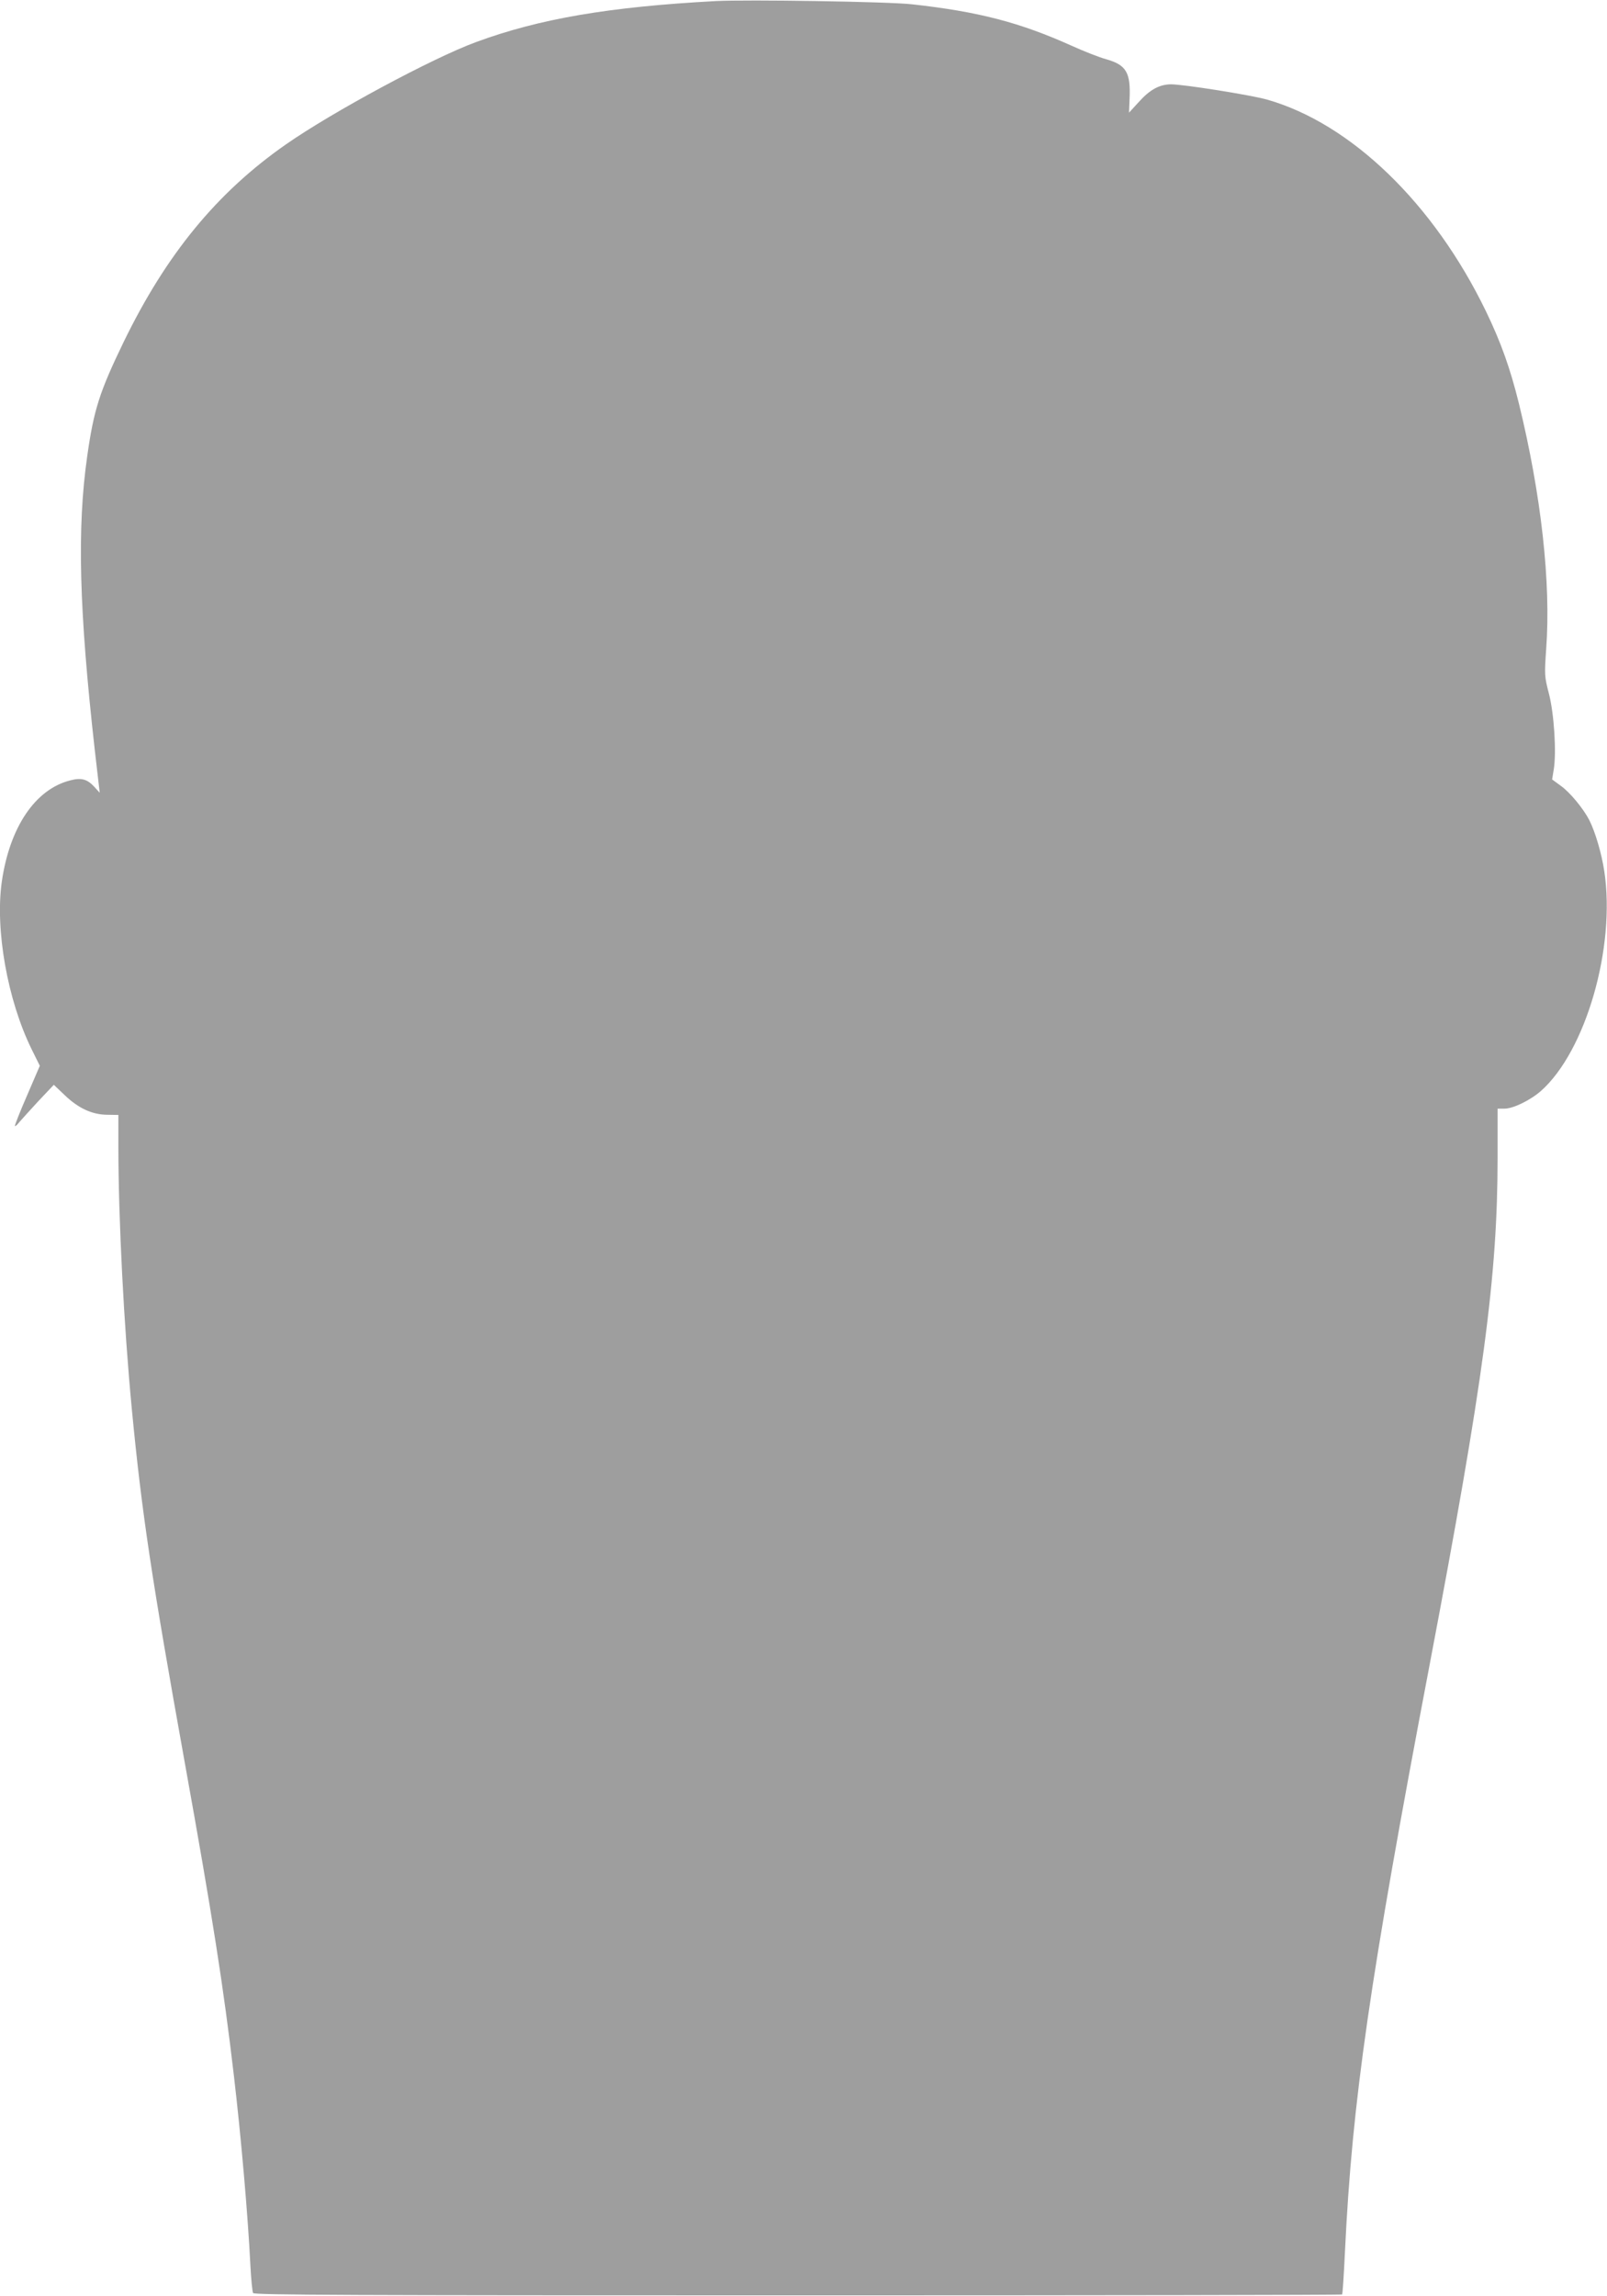
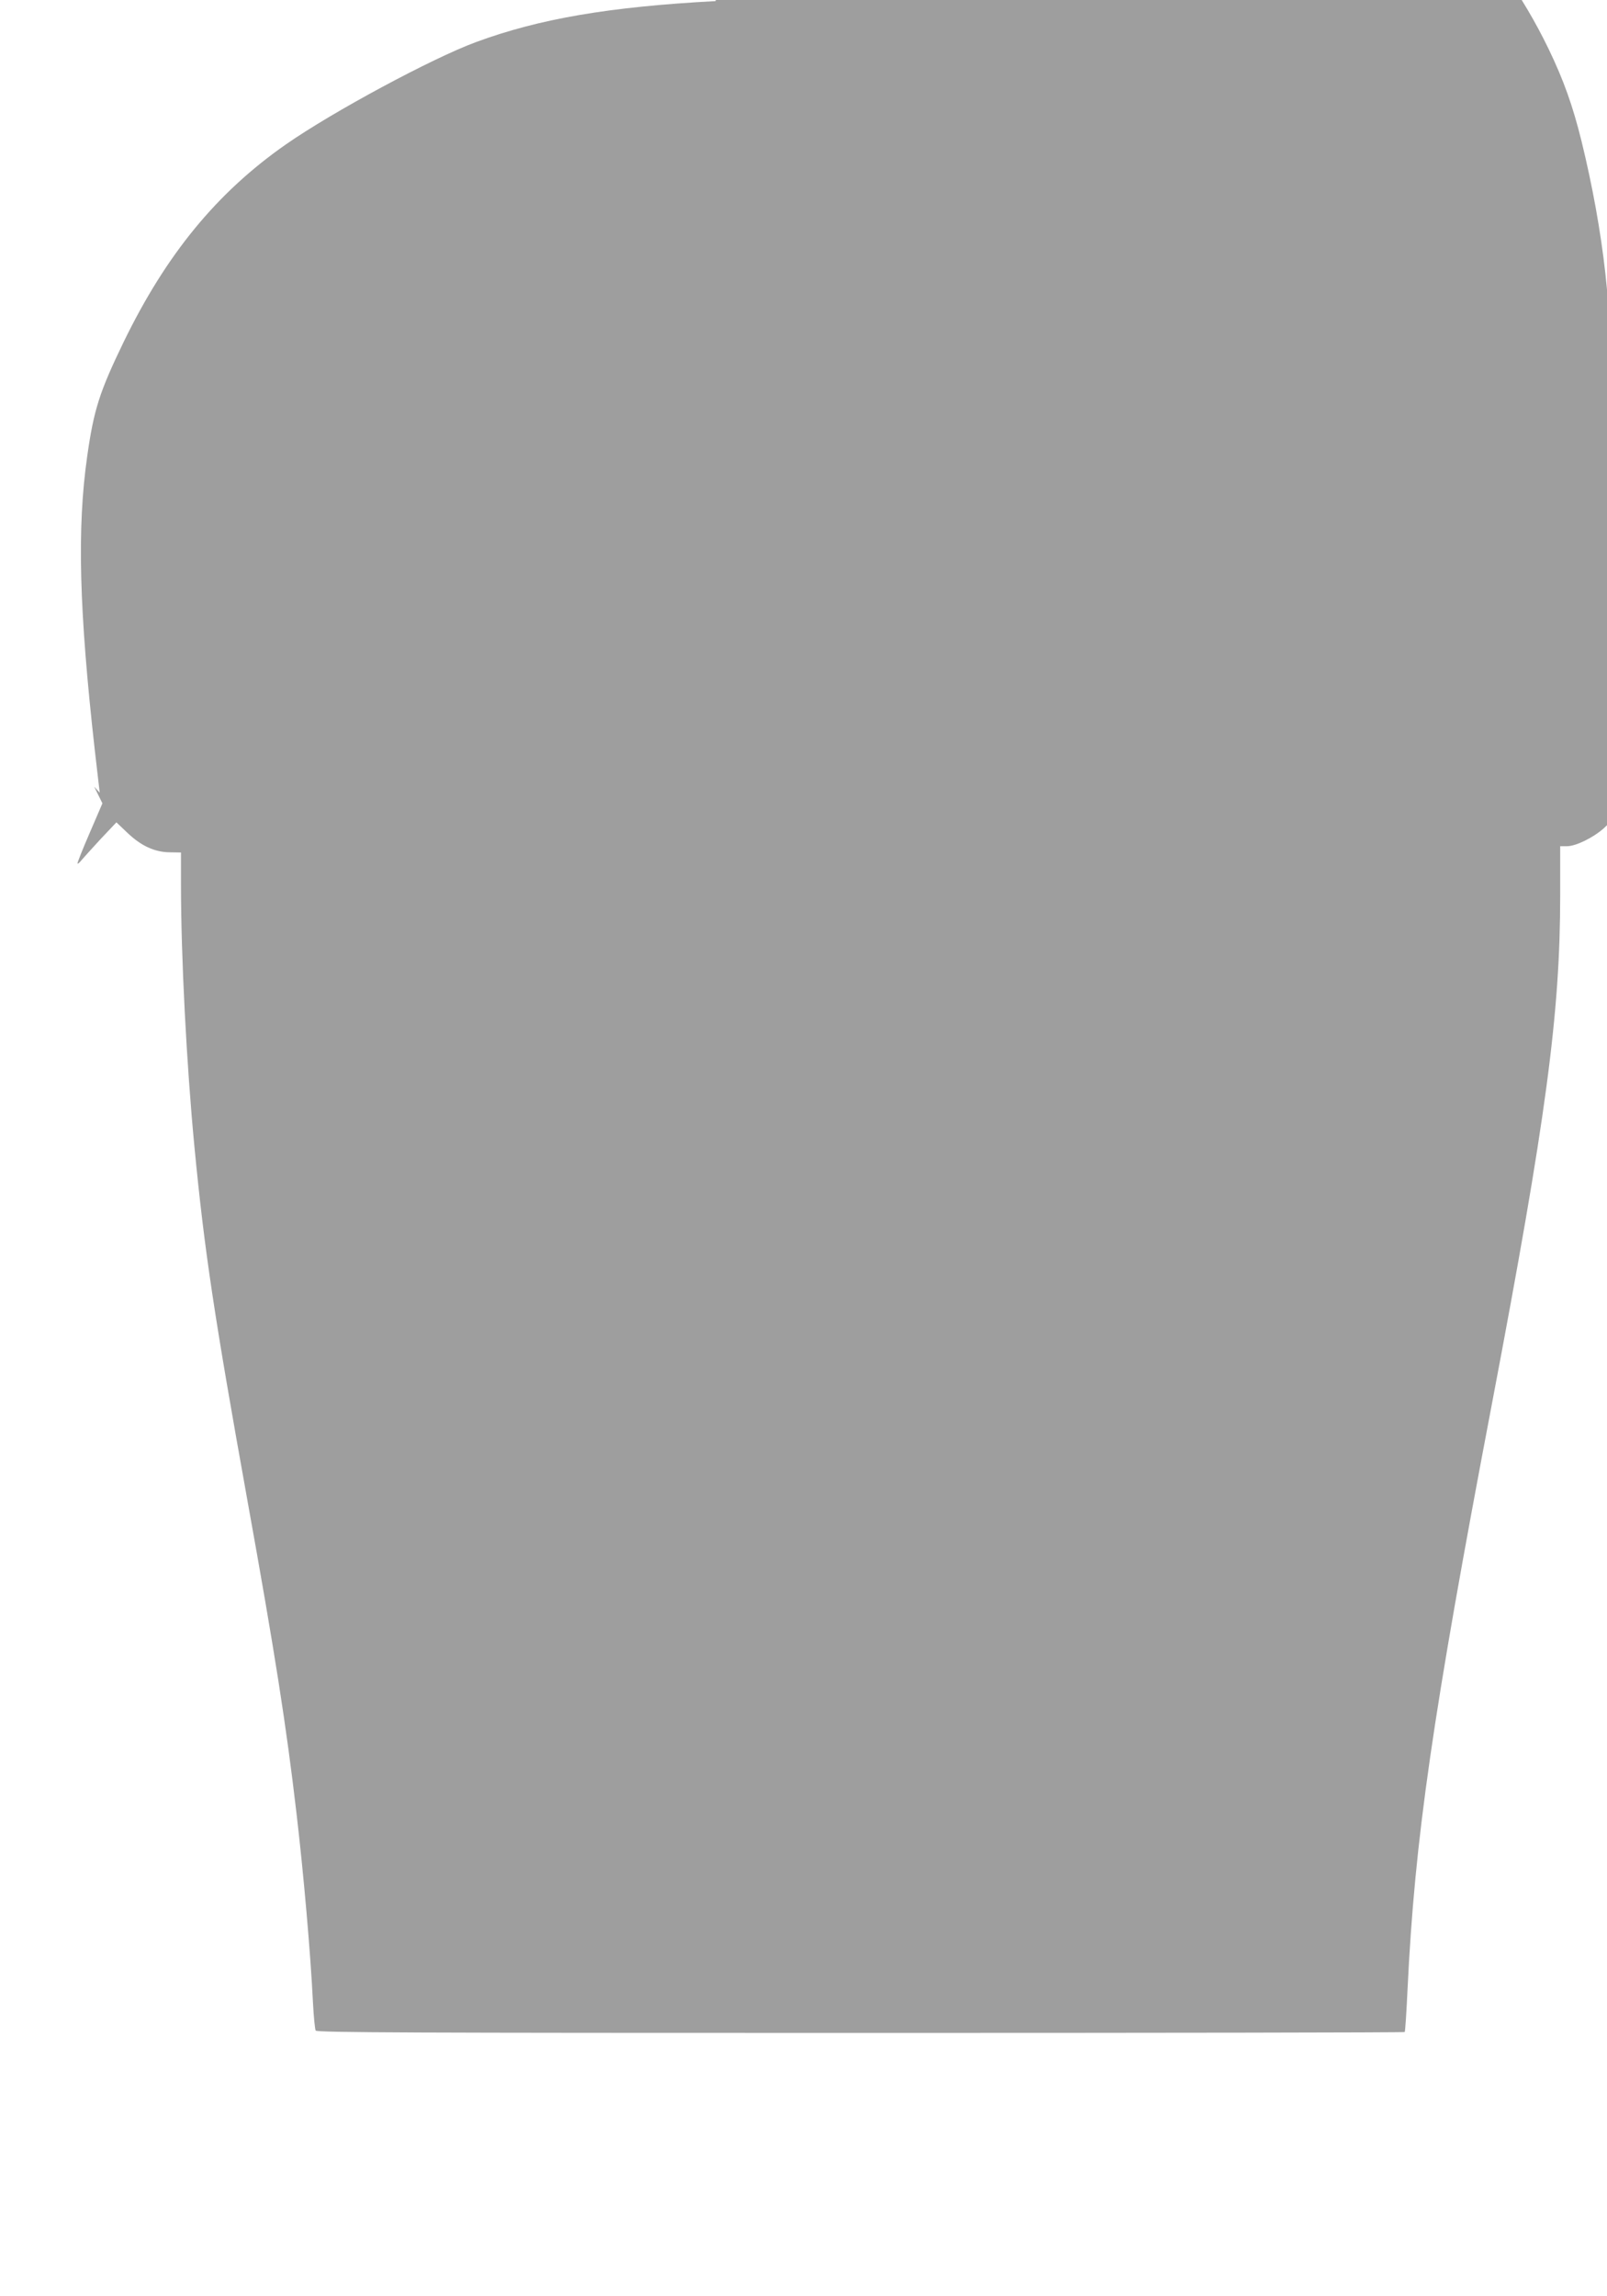
<svg xmlns="http://www.w3.org/2000/svg" version="1.0" width="896pt" height="1280pt" viewBox="0 0 896 1280" preserveAspectRatio="xMidYMid meet">
  <g transform="translate(0,1280) scale(0.1,-0.1)" fill="#9e9e9e" stroke="none">
-     <path d="M3990 12794 c-593 -32 -982 -98 -1337 -229 -244 -90 -798 -388 -1059 -570 -384 -268 -666 -611 -904 -1100 -135 -279 -167 -378 -204 -640 -57 -400 -45 -856 42 -1632 l28 -242 -31 34 c-39 42 -72 51 -133 35 -195 -49 -338 -260 -382 -565 -38 -268 32 -660 166 -933 l46 -93 -71 -165 c-40 -92 -70 -168 -68 -171 3 -2 13 7 24 21 11 13 59 66 106 117 l87 92 60 -57 c77 -74 153 -109 237 -110 l63 -1 0 -175 c0 -406 31 -1005 75 -1465 56 -584 111 -946 296 -1975 152 -843 216 -1250 273 -1740 40 -339 79 -788 92 -1057 4 -78 11 -147 15 -155 7 -11 535 -13 3038 -13 1666 0 3032 2 3034 5 3 3 10 111 16 240 40 835 138 1515 471 3265 302 1589 380 2171 380 2833 l0 272 38 0 c49 0 145 47 204 99 250 222 417 801 353 1224 -15 99 -50 219 -84 286 -33 64 -108 155 -159 191 l-48 35 9 55 c16 96 2 313 -27 424 -25 97 -25 103 -15 250 27 368 -28 859 -152 1366 -49 198 -100 341 -184 515 -291 601 -753 1047 -1221 1180 -94 26 -465 85 -536 85 -64 -1 -117 -30 -178 -98 l-55 -60 3 75 c7 149 -18 191 -131 223 -40 11 -126 45 -192 75 -289 130 -519 190 -890 231 -133 15 -917 27 -1095 18z" />
+     <path d="M3990 12794 c-593 -32 -982 -98 -1337 -229 -244 -90 -798 -388 -1059 -570 -384 -268 -666 -611 -904 -1100 -135 -279 -167 -378 -204 -640 -57 -400 -45 -856 42 -1632 l28 -242 -31 34 l46 -93 -71 -165 c-40 -92 -70 -168 -68 -171 3 -2 13 7 24 21 11 13 59 66 106 117 l87 92 60 -57 c77 -74 153 -109 237 -110 l63 -1 0 -175 c0 -406 31 -1005 75 -1465 56 -584 111 -946 296 -1975 152 -843 216 -1250 273 -1740 40 -339 79 -788 92 -1057 4 -78 11 -147 15 -155 7 -11 535 -13 3038 -13 1666 0 3032 2 3034 5 3 3 10 111 16 240 40 835 138 1515 471 3265 302 1589 380 2171 380 2833 l0 272 38 0 c49 0 145 47 204 99 250 222 417 801 353 1224 -15 99 -50 219 -84 286 -33 64 -108 155 -159 191 l-48 35 9 55 c16 96 2 313 -27 424 -25 97 -25 103 -15 250 27 368 -28 859 -152 1366 -49 198 -100 341 -184 515 -291 601 -753 1047 -1221 1180 -94 26 -465 85 -536 85 -64 -1 -117 -30 -178 -98 l-55 -60 3 75 c7 149 -18 191 -131 223 -40 11 -126 45 -192 75 -289 130 -519 190 -890 231 -133 15 -917 27 -1095 18z" />
  </g>
</svg>